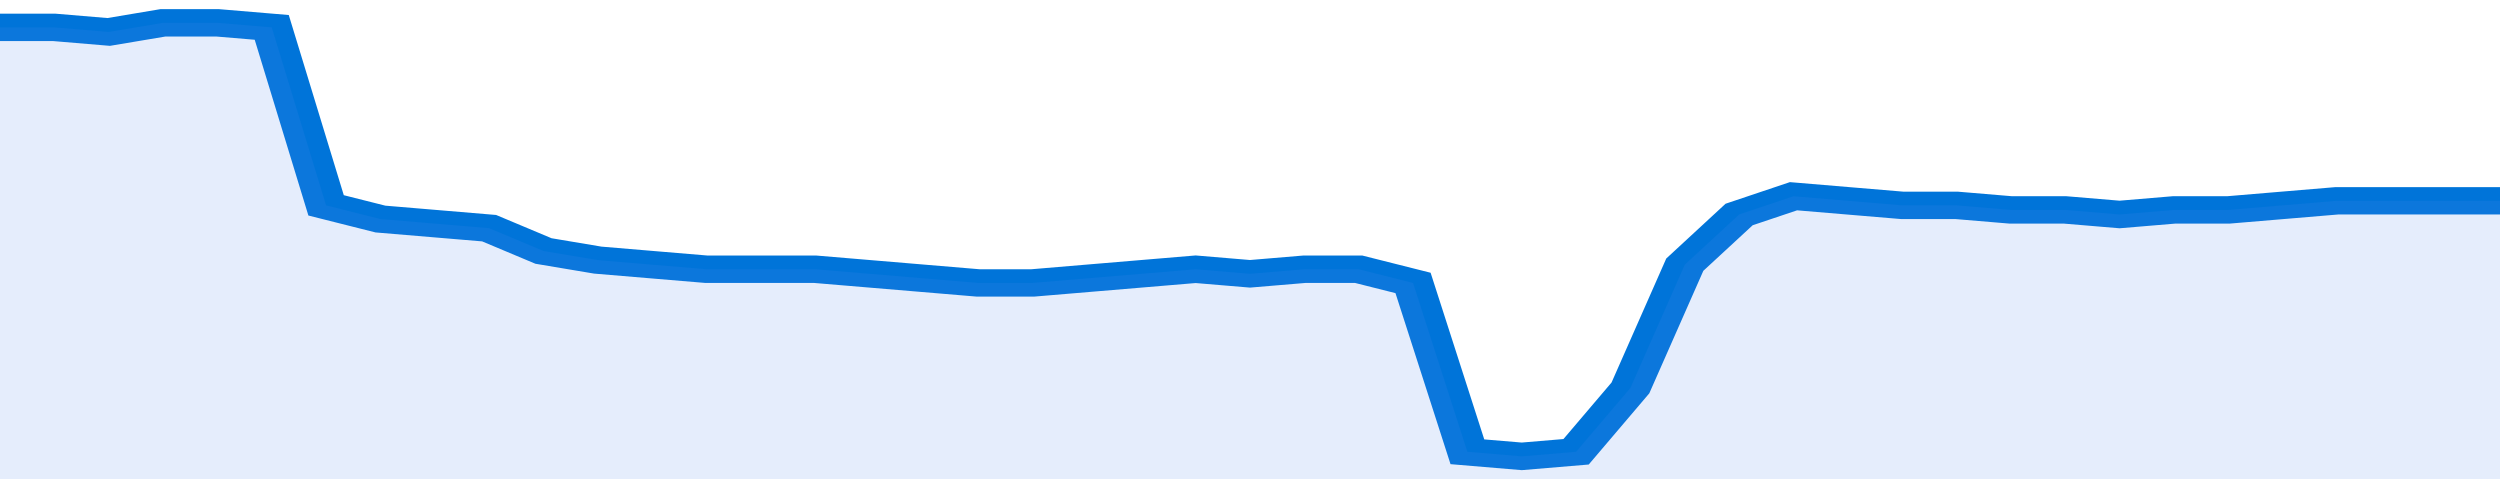
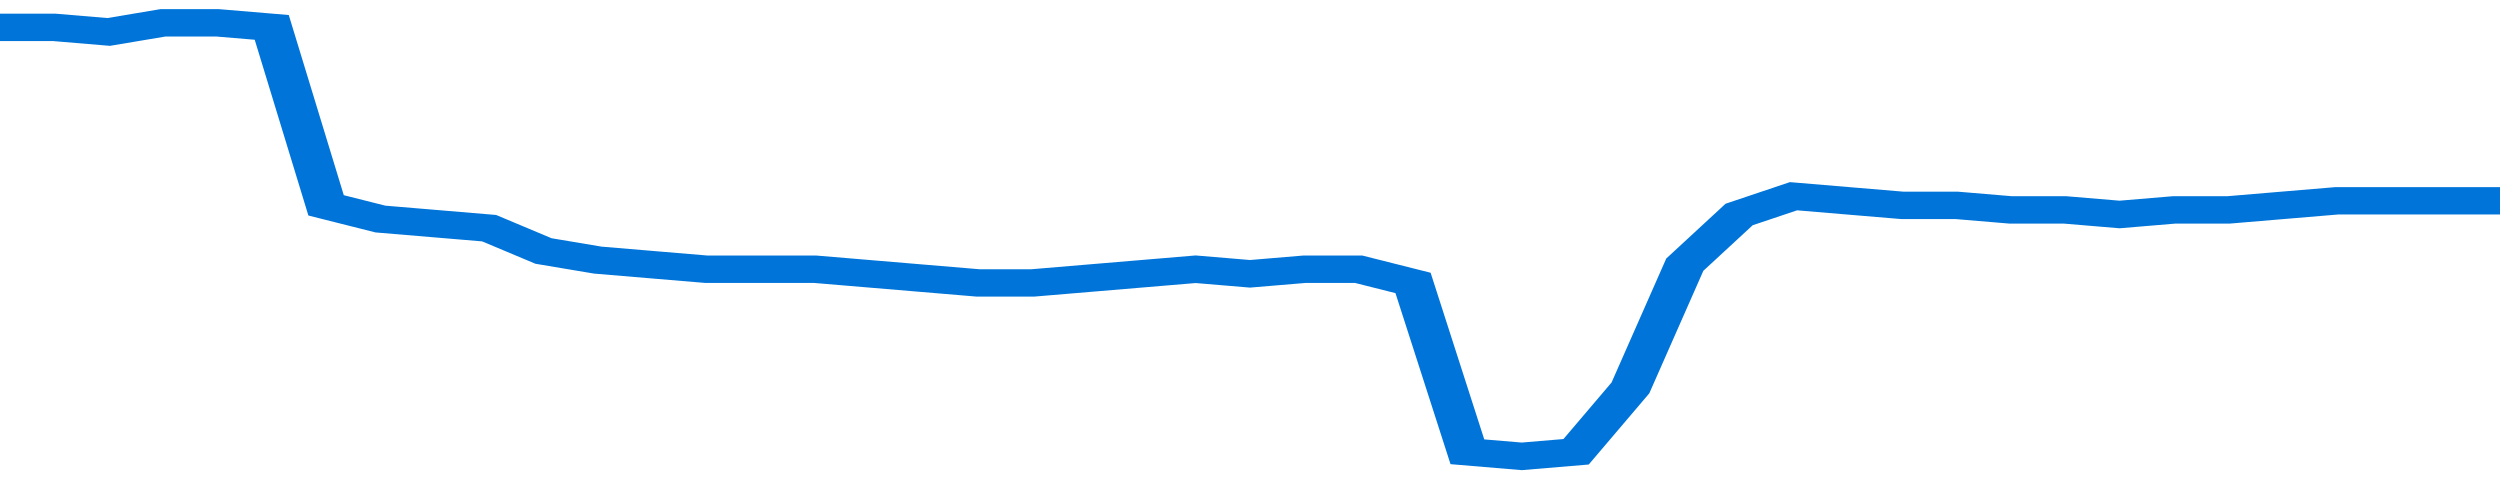
<svg xmlns="http://www.w3.org/2000/svg" viewBox="0 0 368 105" width="120" height="23" preserveAspectRatio="none">
  <polyline fill="none" stroke="#0074d9" stroke-width="6" points="0, 6 8, 6 16, 7 24, 5 32, 5 40, 6 48, 45 56, 48 64, 49 72, 50 80, 55 88, 57 96, 58 104, 59 112, 59 120, 59 128, 60 136, 61 144, 62 152, 62 160, 61 168, 60 176, 59 184, 60 192, 59 200, 59 208, 62 216, 99 224, 100 232, 99 240, 85 248, 58 256, 47 264, 43 272, 44 280, 45 288, 45 296, 46 304, 46 312, 47 320, 46 328, 46 336, 45 344, 44 352, 44 360, 44 368, 44 368, 44 "> </polyline>
-   <polygon fill="#5085ec" opacity="0.15" points="0, 105 0, 6 8, 6 16, 7 24, 5 32, 5 40, 6 48, 45 56, 48 64, 49 72, 50 80, 55 88, 57 96, 58 104, 59 112, 59 120, 59 128, 60 136, 61 144, 62 152, 62 160, 61 168, 60 176, 59 184, 60 192, 59 200, 59 208, 62 216, 99 224, 100 232, 99 240, 85 248, 58 256, 47 264, 43 272, 44 280, 45 288, 45 296, 46 304, 46 312, 47 320, 46 328, 46 336, 45 344, 44 352, 44 360, 44 368, 44 368, 105 " />
</svg>